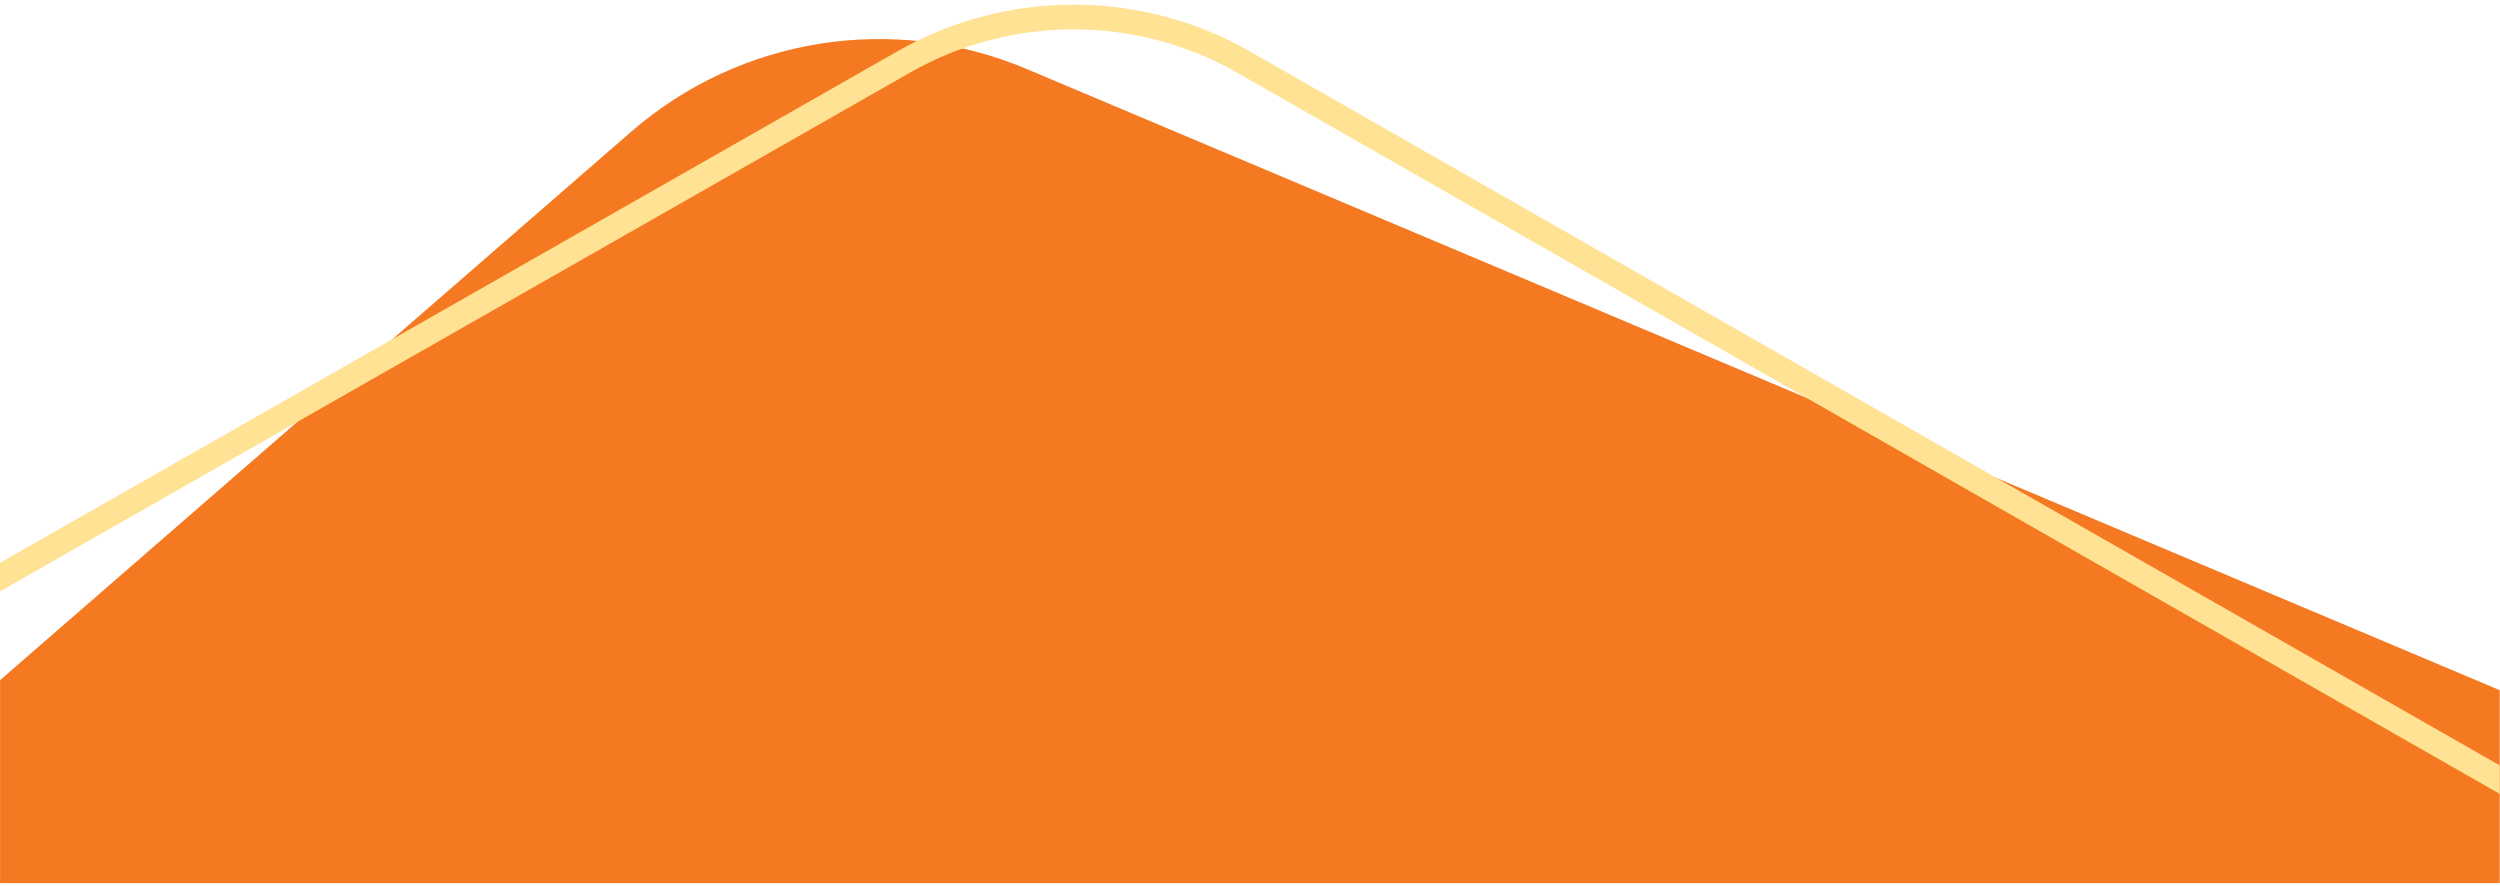
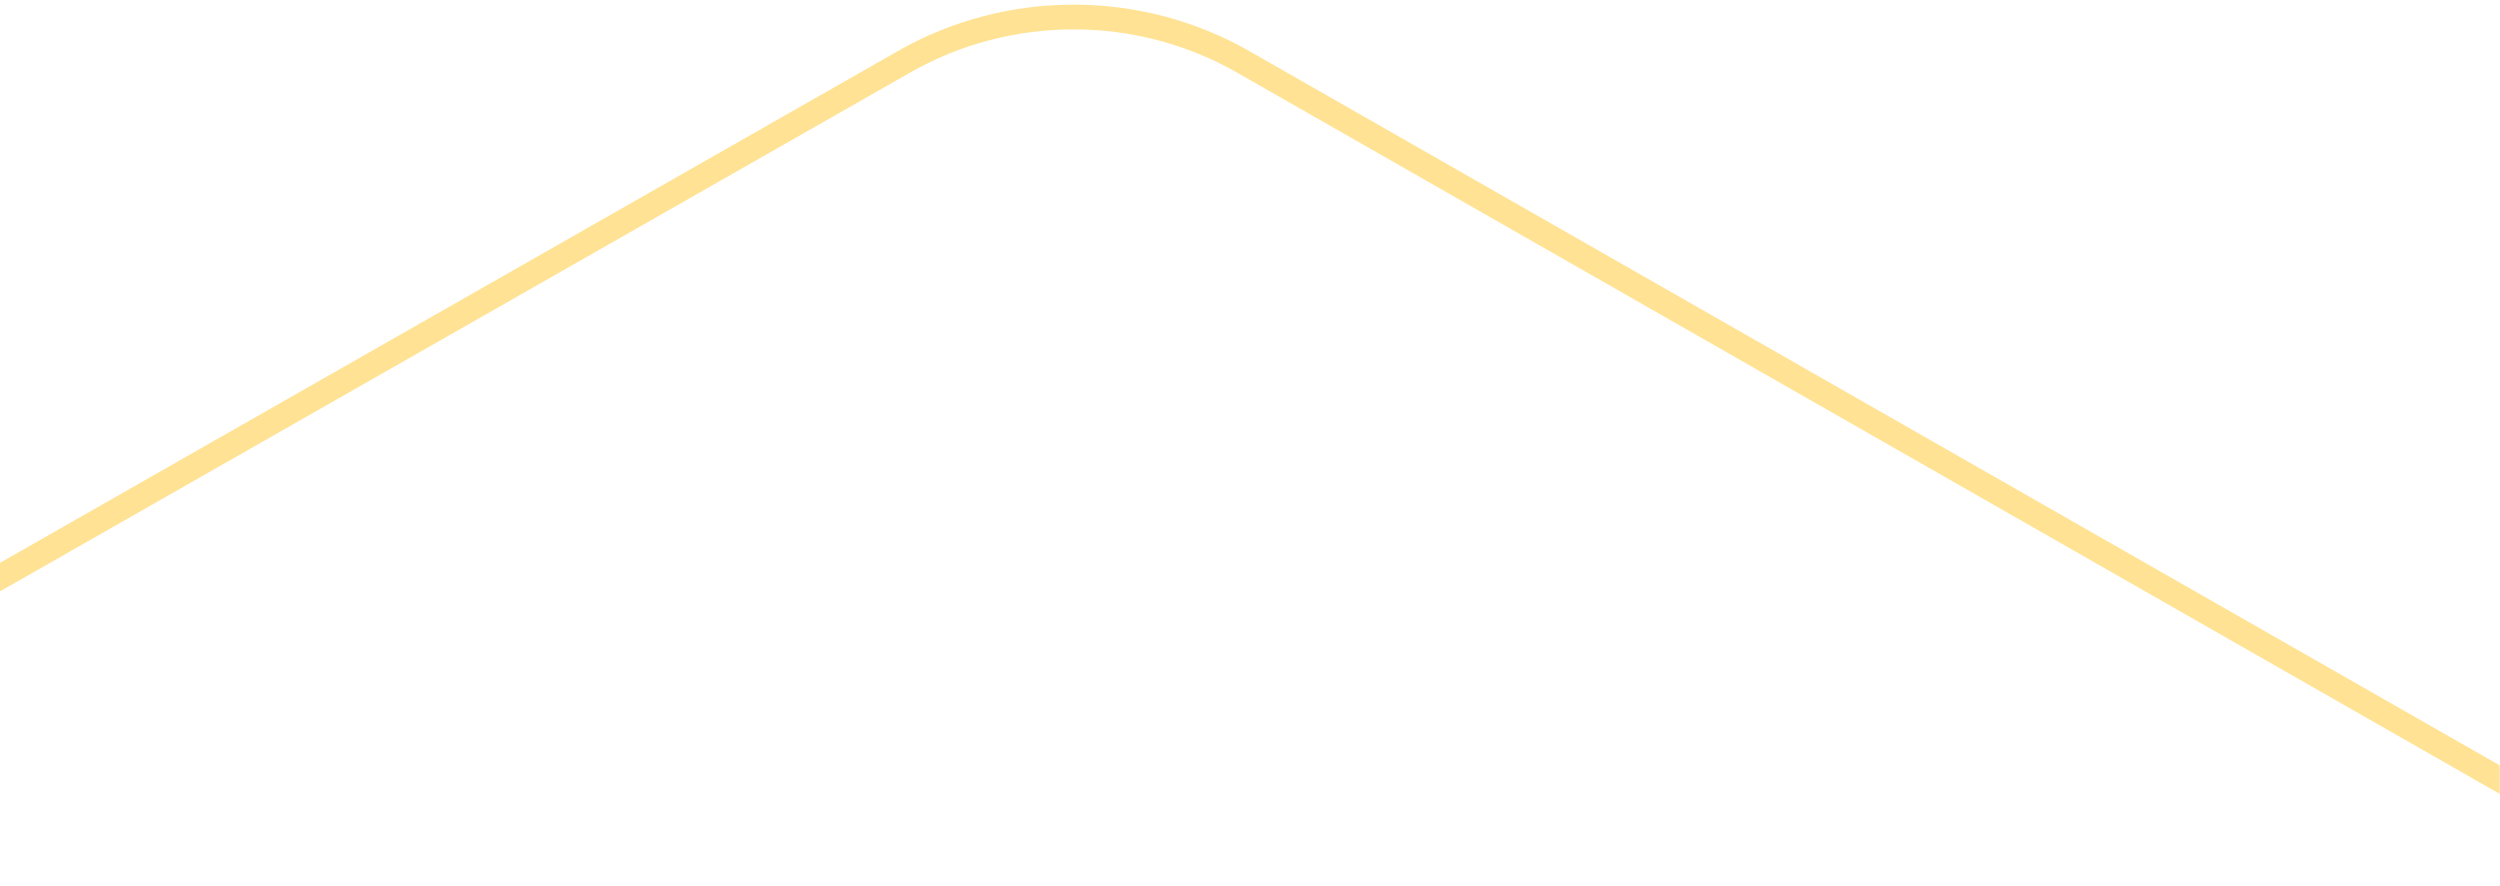
<svg xmlns="http://www.w3.org/2000/svg" width="378" height="134" viewBox="0 0 378 134" fill="none">
-   <path fill-rule="evenodd" clip-rule="evenodd" d="M0.01 102.838L95.432 19.917C111.882 5.62 135.038 1.929 155.129 10.392L377.96 104.356V133.525H0.01V102.828V102.838Z" fill="#F47920" />
  <path d="M377.96 115.726L188.891 7.723C172.521 -1.623 152.182 -1.642 135.802 7.694L0 85.099V89.415L137.657 10.948C152.886 2.267 171.806 2.277 187.026 10.967L377.95 120.032V115.716L377.96 115.726Z" fill="#FFE293" />
</svg>